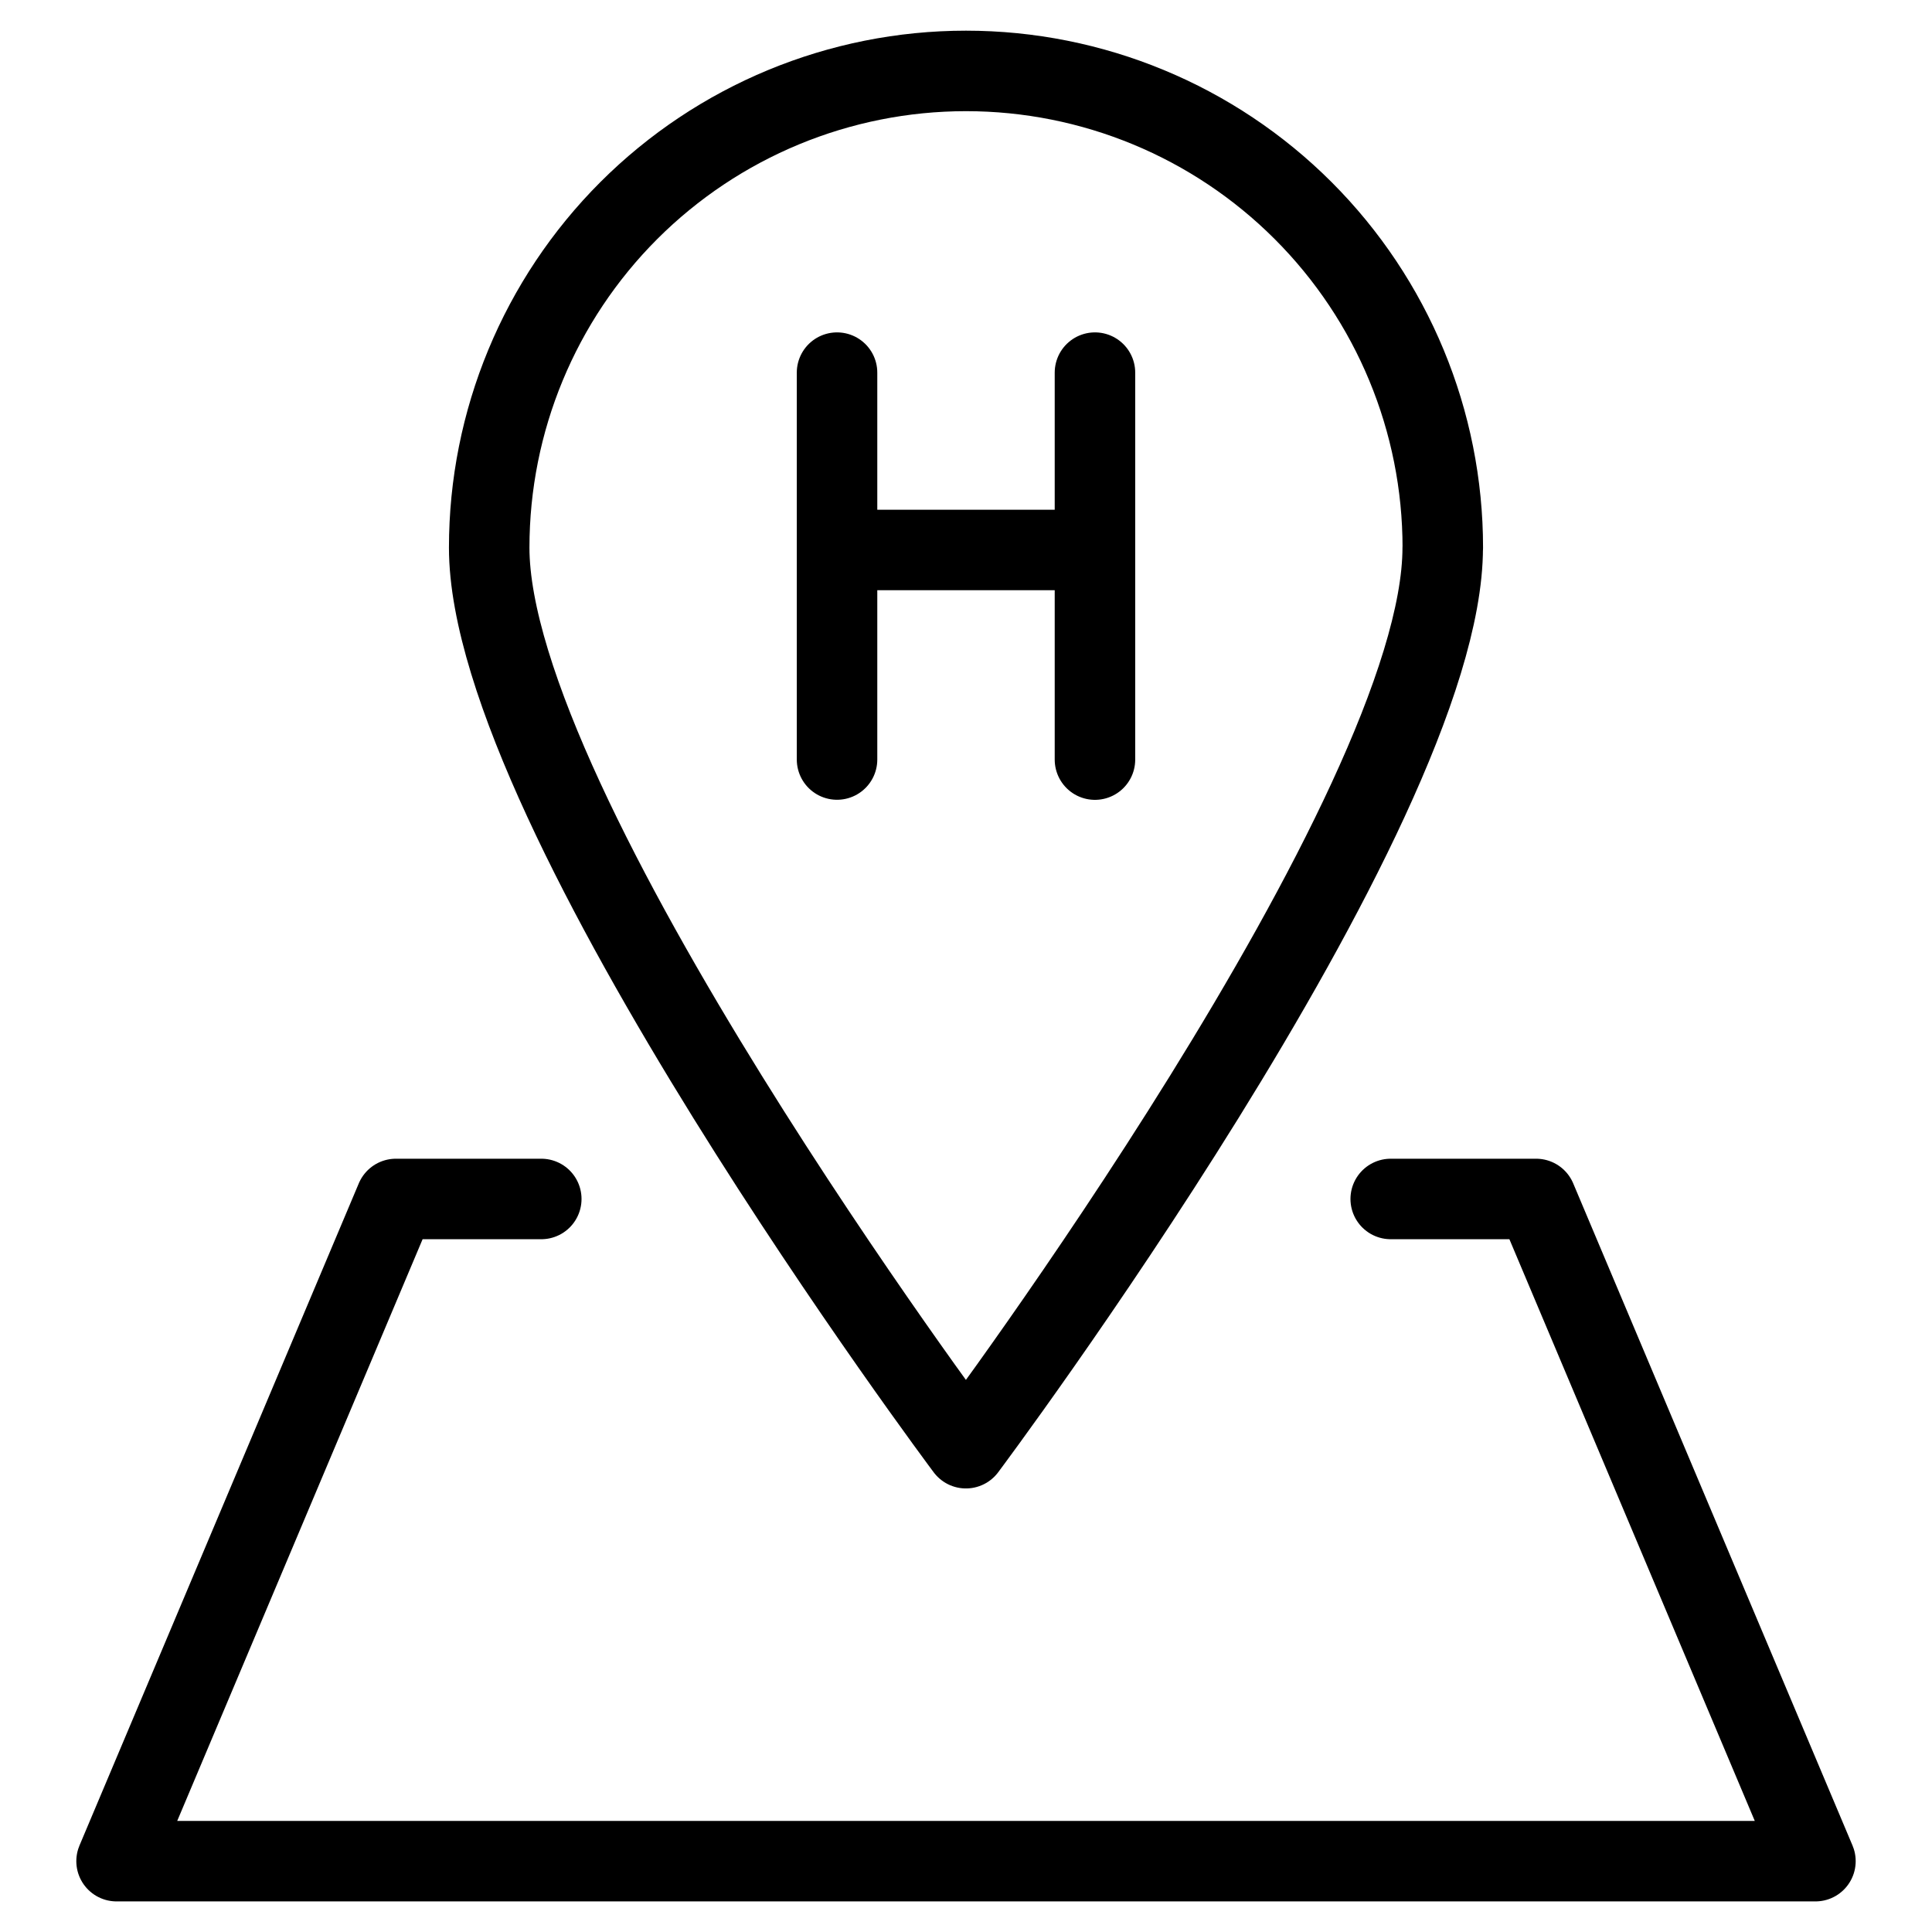
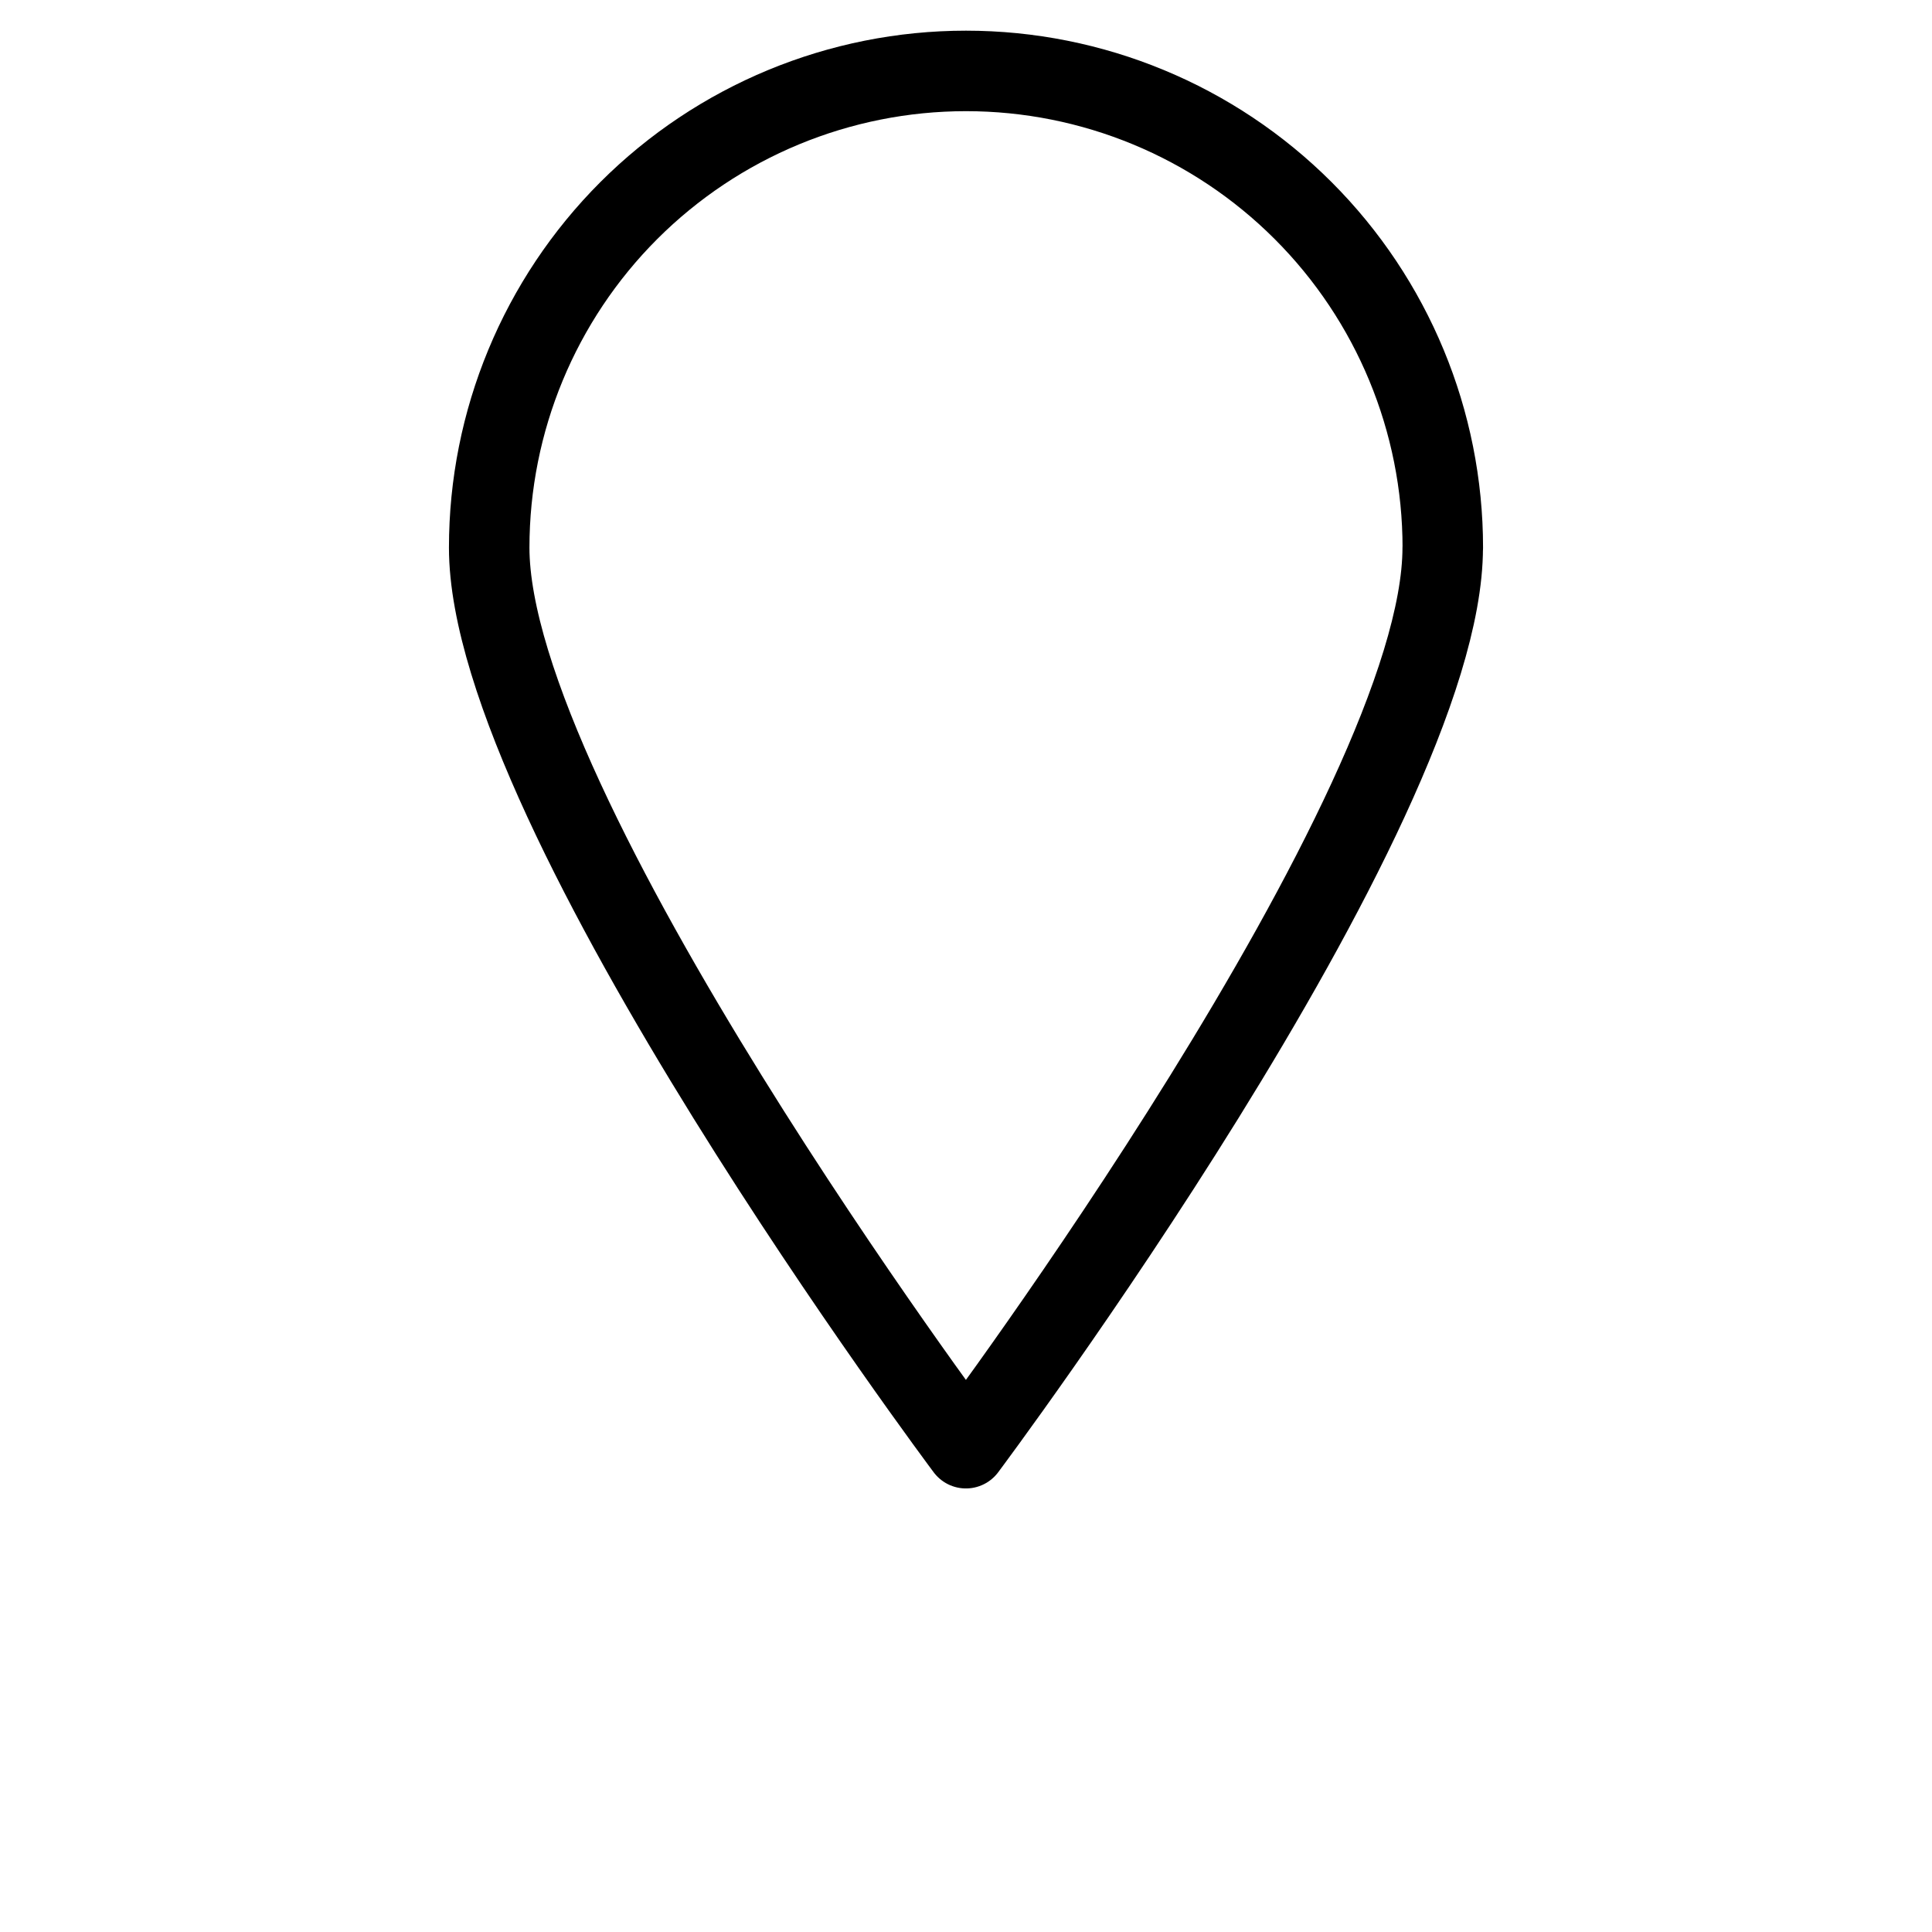
<svg xmlns="http://www.w3.org/2000/svg" fill="none" viewBox="0 0 24 24">
-   <path stroke="#000000" stroke-linecap="round" stroke-linejoin="round" d="M17.276 14.894h1.806l3.47 8.226H1.448l3.47 -8.226h1.806" stroke-width="1" />
  <path stroke="#000000" stroke-linecap="round" stroke-linejoin="round" d="M17.922 6.803c0 3.277 -5.923 11.187 -5.923 11.187S6.077 10.08 6.077 6.803c0 -1.571 0.624 -3.077 1.735 -4.188C8.923 1.505 10.429 0.881 12 0.881c1.571 0 3.077 0.624 4.188 1.735 1.111 1.111 1.735 2.617 1.735 4.188v0Z" stroke-width="1" />
-   <path stroke="#000000" stroke-linecap="round" stroke-linejoin="round" d="M10.398 9.435V4.629m3.204 0v4.807m-3.204 -2.604h3.204" stroke-width="1" />
</svg>